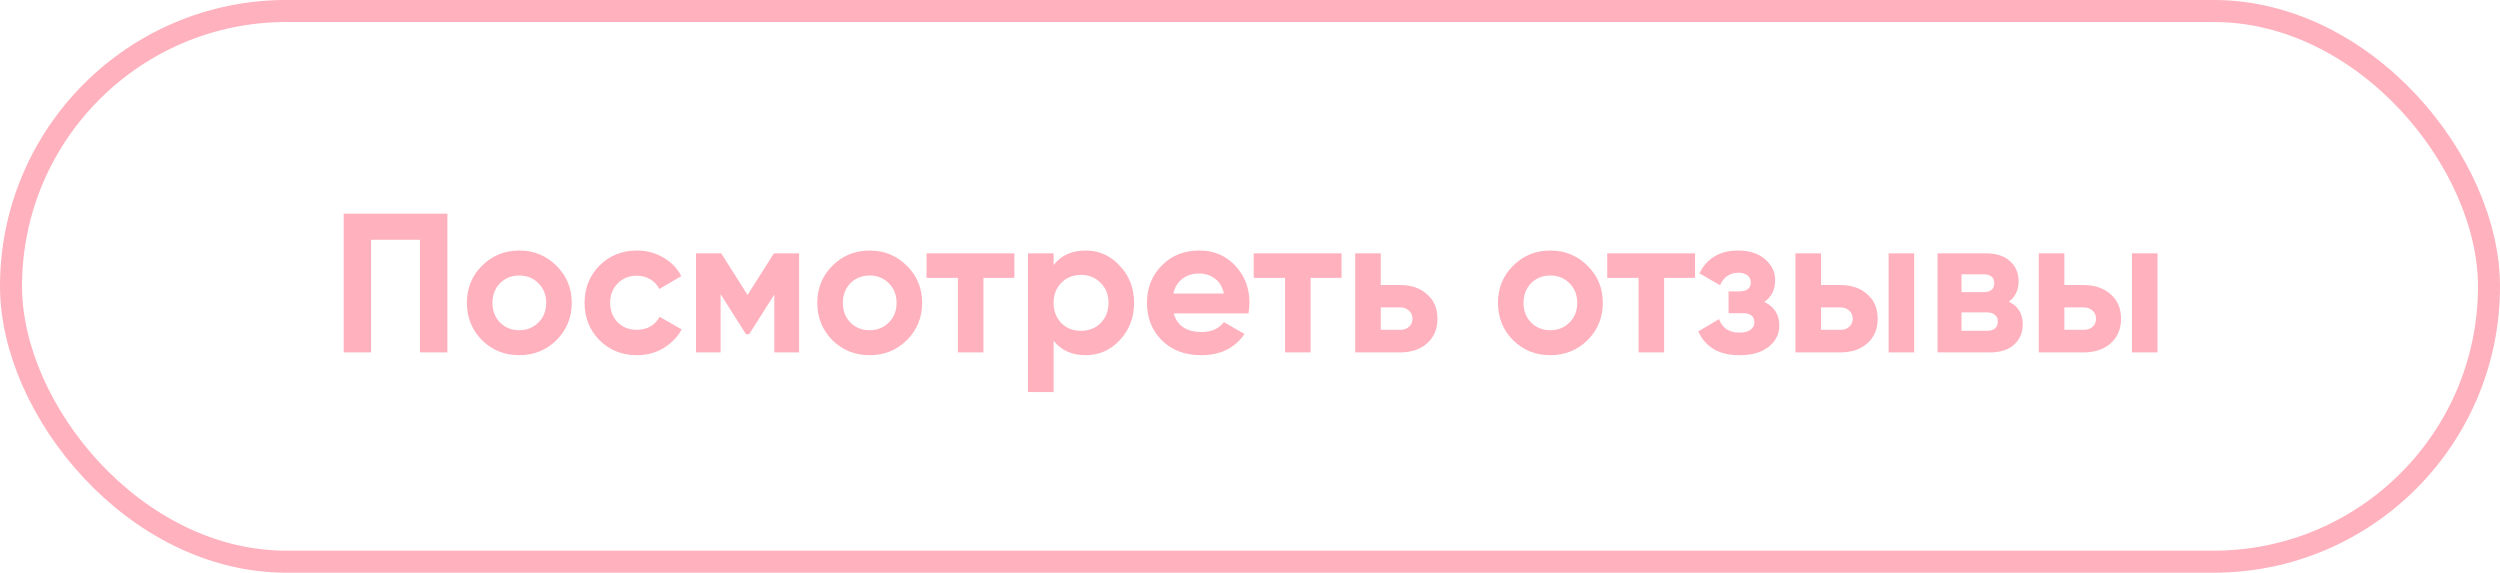
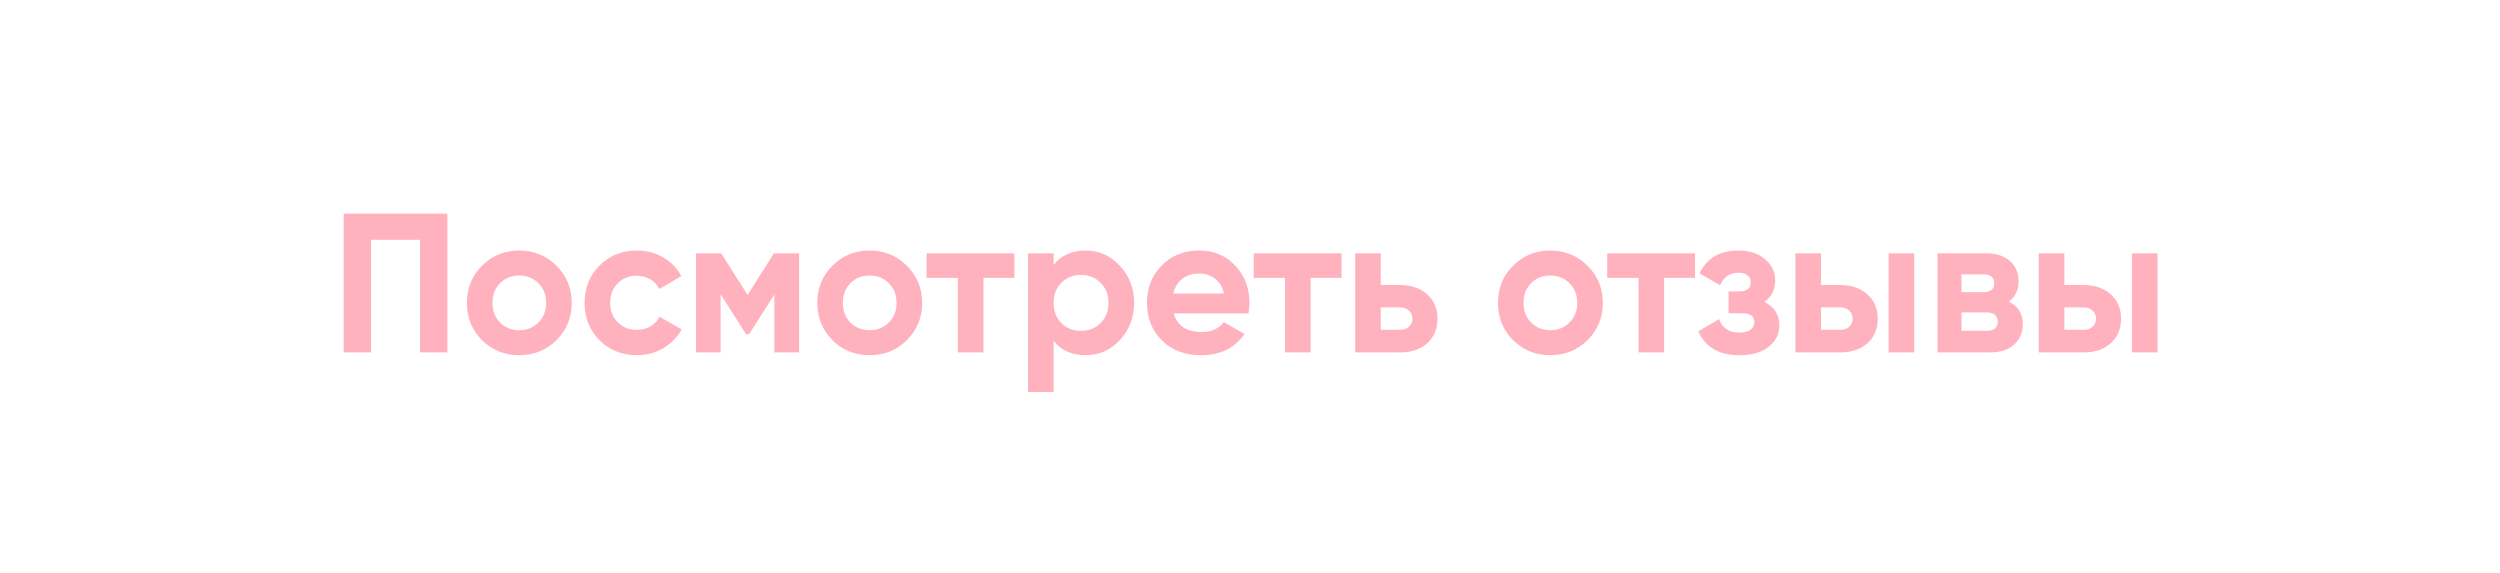
<svg xmlns="http://www.w3.org/2000/svg" width="227" height="52" viewBox="0 0 227 52" fill="none">
  <path d="M40.623 19.4V32H38.139V21.776H33.693V32H31.209V19.4H40.623ZM50.529 30.884C49.605 31.796 48.477 32.252 47.145 32.252C45.813 32.252 44.685 31.796 43.761 30.884C42.849 29.96 42.393 28.832 42.393 27.5C42.393 26.168 42.849 25.046 43.761 24.134C44.685 23.21 45.813 22.748 47.145 22.748C48.477 22.748 49.605 23.21 50.529 24.134C51.453 25.046 51.915 26.168 51.915 27.5C51.915 28.832 51.453 29.96 50.529 30.884ZM45.399 29.282C45.867 29.75 46.449 29.984 47.145 29.984C47.841 29.984 48.423 29.75 48.891 29.282C49.359 28.814 49.593 28.22 49.593 27.5C49.593 26.78 49.359 26.186 48.891 25.718C48.423 25.25 47.841 25.016 47.145 25.016C46.449 25.016 45.867 25.25 45.399 25.718C44.943 26.186 44.715 26.78 44.715 27.5C44.715 28.22 44.943 28.814 45.399 29.282ZM57.832 32.252C56.476 32.252 55.342 31.796 54.43 30.884C53.53 29.972 53.08 28.844 53.08 27.5C53.08 26.156 53.53 25.028 54.43 24.116C55.342 23.204 56.476 22.748 57.832 22.748C58.708 22.748 59.506 22.958 60.226 23.378C60.946 23.798 61.492 24.362 61.864 25.07L59.866 26.24C59.686 25.868 59.41 25.574 59.038 25.358C58.678 25.142 58.27 25.034 57.814 25.034C57.118 25.034 56.542 25.268 56.086 25.736C55.63 26.192 55.402 26.78 55.402 27.5C55.402 28.208 55.63 28.796 56.086 29.264C56.542 29.72 57.118 29.948 57.814 29.948C58.282 29.948 58.696 29.846 59.056 29.642C59.428 29.426 59.704 29.132 59.884 28.76L61.9 29.912C61.504 30.62 60.946 31.19 60.226 31.622C59.506 32.042 58.708 32.252 57.832 32.252ZM72.559 23V32H70.309V26.744L68.023 30.344H67.735L65.431 26.708V32H63.199V23H65.485L67.879 26.78L70.273 23H72.559ZM82.345 30.884C81.421 31.796 80.293 32.252 78.961 32.252C77.629 32.252 76.501 31.796 75.577 30.884C74.665 29.96 74.209 28.832 74.209 27.5C74.209 26.168 74.665 25.046 75.577 24.134C76.501 23.21 77.629 22.748 78.961 22.748C80.293 22.748 81.421 23.21 82.345 24.134C83.269 25.046 83.731 26.168 83.731 27.5C83.731 28.832 83.269 29.96 82.345 30.884ZM77.215 29.282C77.683 29.75 78.265 29.984 78.961 29.984C79.657 29.984 80.239 29.75 80.707 29.282C81.175 28.814 81.409 28.22 81.409 27.5C81.409 26.78 81.175 26.186 80.707 25.718C80.239 25.25 79.657 25.016 78.961 25.016C78.265 25.016 77.683 25.25 77.215 25.718C76.759 26.186 76.531 26.78 76.531 27.5C76.531 28.22 76.759 28.814 77.215 29.282ZM92.105 23V25.232H89.297V32H86.975V25.232H84.131V23H92.105ZM98.583 22.748C99.795 22.748 100.827 23.21 101.679 24.134C102.543 25.046 102.975 26.168 102.975 27.5C102.975 28.832 102.543 29.96 101.679 30.884C100.827 31.796 99.795 32.252 98.583 32.252C97.323 32.252 96.351 31.814 95.667 30.938V35.6H93.345V23H95.667V24.062C96.351 23.186 97.323 22.748 98.583 22.748ZM96.369 29.336C96.837 29.804 97.431 30.038 98.151 30.038C98.871 30.038 99.465 29.804 99.933 29.336C100.413 28.856 100.653 28.244 100.653 27.5C100.653 26.756 100.413 26.15 99.933 25.682C99.465 25.202 98.871 24.962 98.151 24.962C97.431 24.962 96.837 25.202 96.369 25.682C95.901 26.15 95.667 26.756 95.667 27.5C95.667 28.244 95.901 28.856 96.369 29.336ZM106.575 28.454C106.887 29.582 107.733 30.146 109.113 30.146C110.001 30.146 110.673 29.846 111.129 29.246L113.001 30.326C112.113 31.61 110.805 32.252 109.077 32.252C107.589 32.252 106.395 31.802 105.495 30.902C104.595 30.002 104.145 28.868 104.145 27.5C104.145 26.144 104.589 25.016 105.477 24.116C106.365 23.204 107.505 22.748 108.897 22.748C110.217 22.748 111.303 23.204 112.155 24.116C113.019 25.028 113.451 26.156 113.451 27.5C113.451 27.8 113.421 28.118 113.361 28.454H106.575ZM106.539 26.654H111.129C110.997 26.042 110.721 25.586 110.301 25.286C109.893 24.986 109.425 24.836 108.897 24.836C108.273 24.836 107.757 24.998 107.349 25.322C106.941 25.634 106.671 26.078 106.539 26.654ZM121.812 23V25.232H119.004V32H116.682V25.232H113.838V23H121.812ZM127.12 25.88C128.14 25.88 128.962 26.162 129.586 26.726C130.21 27.278 130.522 28.016 130.522 28.94C130.522 29.864 130.21 30.608 129.586 31.172C128.962 31.724 128.14 32 127.12 32H123.052V23H125.374V25.88H127.12ZM127.138 29.948C127.462 29.948 127.726 29.858 127.93 29.678C128.146 29.486 128.254 29.24 128.254 28.94C128.254 28.64 128.146 28.394 127.93 28.202C127.726 28.01 127.462 27.914 127.138 27.914H125.374V29.948H127.138ZM144.15 30.884C143.226 31.796 142.098 32.252 140.766 32.252C139.434 32.252 138.306 31.796 137.382 30.884C136.47 29.96 136.014 28.832 136.014 27.5C136.014 26.168 136.47 25.046 137.382 24.134C138.306 23.21 139.434 22.748 140.766 22.748C142.098 22.748 143.226 23.21 144.15 24.134C145.074 25.046 145.536 26.168 145.536 27.5C145.536 28.832 145.074 29.96 144.15 30.884ZM139.02 29.282C139.488 29.75 140.07 29.984 140.766 29.984C141.462 29.984 142.044 29.75 142.512 29.282C142.98 28.814 143.214 28.22 143.214 27.5C143.214 26.78 142.98 26.186 142.512 25.718C142.044 25.25 141.462 25.016 140.766 25.016C140.07 25.016 139.488 25.25 139.02 25.718C138.564 26.186 138.336 26.78 138.336 27.5C138.336 28.22 138.564 28.814 139.02 29.282ZM153.91 23V25.232H151.102V32H148.78V25.232H145.936V23H153.91ZM160.195 27.41C161.107 27.854 161.563 28.568 161.563 29.552C161.563 30.32 161.245 30.962 160.609 31.478C159.973 31.994 159.079 32.252 157.927 32.252C156.103 32.252 154.861 31.532 154.201 30.092L156.091 28.976C156.379 29.792 156.997 30.2 157.945 30.2C158.377 30.2 158.707 30.116 158.935 29.948C159.175 29.78 159.295 29.552 159.295 29.264C159.295 28.712 158.941 28.436 158.233 28.436H156.955V26.456H157.927C158.623 26.456 158.971 26.18 158.971 25.628C158.971 25.364 158.869 25.154 158.665 24.998C158.461 24.842 158.191 24.764 157.855 24.764C157.075 24.764 156.517 25.142 156.181 25.898L154.309 24.818C154.993 23.438 156.163 22.748 157.819 22.748C158.851 22.748 159.667 23.012 160.267 23.54C160.879 24.056 161.185 24.686 161.185 25.43C161.185 26.306 160.855 26.966 160.195 27.41ZM167.093 25.88C168.113 25.88 168.935 26.162 169.559 26.726C170.183 27.278 170.495 28.016 170.495 28.94C170.495 29.864 170.183 30.608 169.559 31.172C168.935 31.724 168.113 32 167.093 32H163.025V23H165.347V25.88H167.093ZM171.485 23H173.807V32H171.485V23ZM167.111 29.948C167.435 29.948 167.699 29.858 167.903 29.678C168.119 29.486 168.227 29.24 168.227 28.94C168.227 28.64 168.119 28.394 167.903 28.202C167.699 28.01 167.435 27.914 167.111 27.914H165.347V29.948H167.111ZM182.407 27.392C183.247 27.8 183.667 28.484 183.667 29.444C183.667 30.2 183.403 30.818 182.875 31.298C182.359 31.766 181.621 32 180.661 32H175.927V23H180.301C181.249 23 181.981 23.234 182.497 23.702C183.025 24.17 183.289 24.782 183.289 25.538C183.289 26.33 182.995 26.948 182.407 27.392ZM180.085 24.908H178.105V26.528H180.085C180.745 26.528 181.075 26.258 181.075 25.718C181.075 25.178 180.745 24.908 180.085 24.908ZM180.391 30.038C181.063 30.038 181.399 29.75 181.399 29.174C181.399 28.922 181.309 28.724 181.129 28.58C180.949 28.436 180.703 28.364 180.391 28.364H178.105V30.038H180.391ZM189.189 25.88C190.209 25.88 191.031 26.162 191.655 26.726C192.279 27.278 192.591 28.016 192.591 28.94C192.591 29.864 192.279 30.608 191.655 31.172C191.031 31.724 190.209 32 189.189 32H185.121V23H187.443V25.88H189.189ZM193.581 23H195.903V32H193.581V23ZM189.207 29.948C189.531 29.948 189.795 29.858 189.999 29.678C190.215 29.486 190.323 29.24 190.323 28.94C190.323 28.64 190.215 28.394 189.999 28.202C189.795 28.01 189.531 27.914 189.207 27.914H187.443V29.948H189.207Z" fill="#FFB1BE" />
-   <rect x="1" y="1" width="225" height="50" rx="25" stroke="#FFB1BE" stroke-width="2" />
</svg>